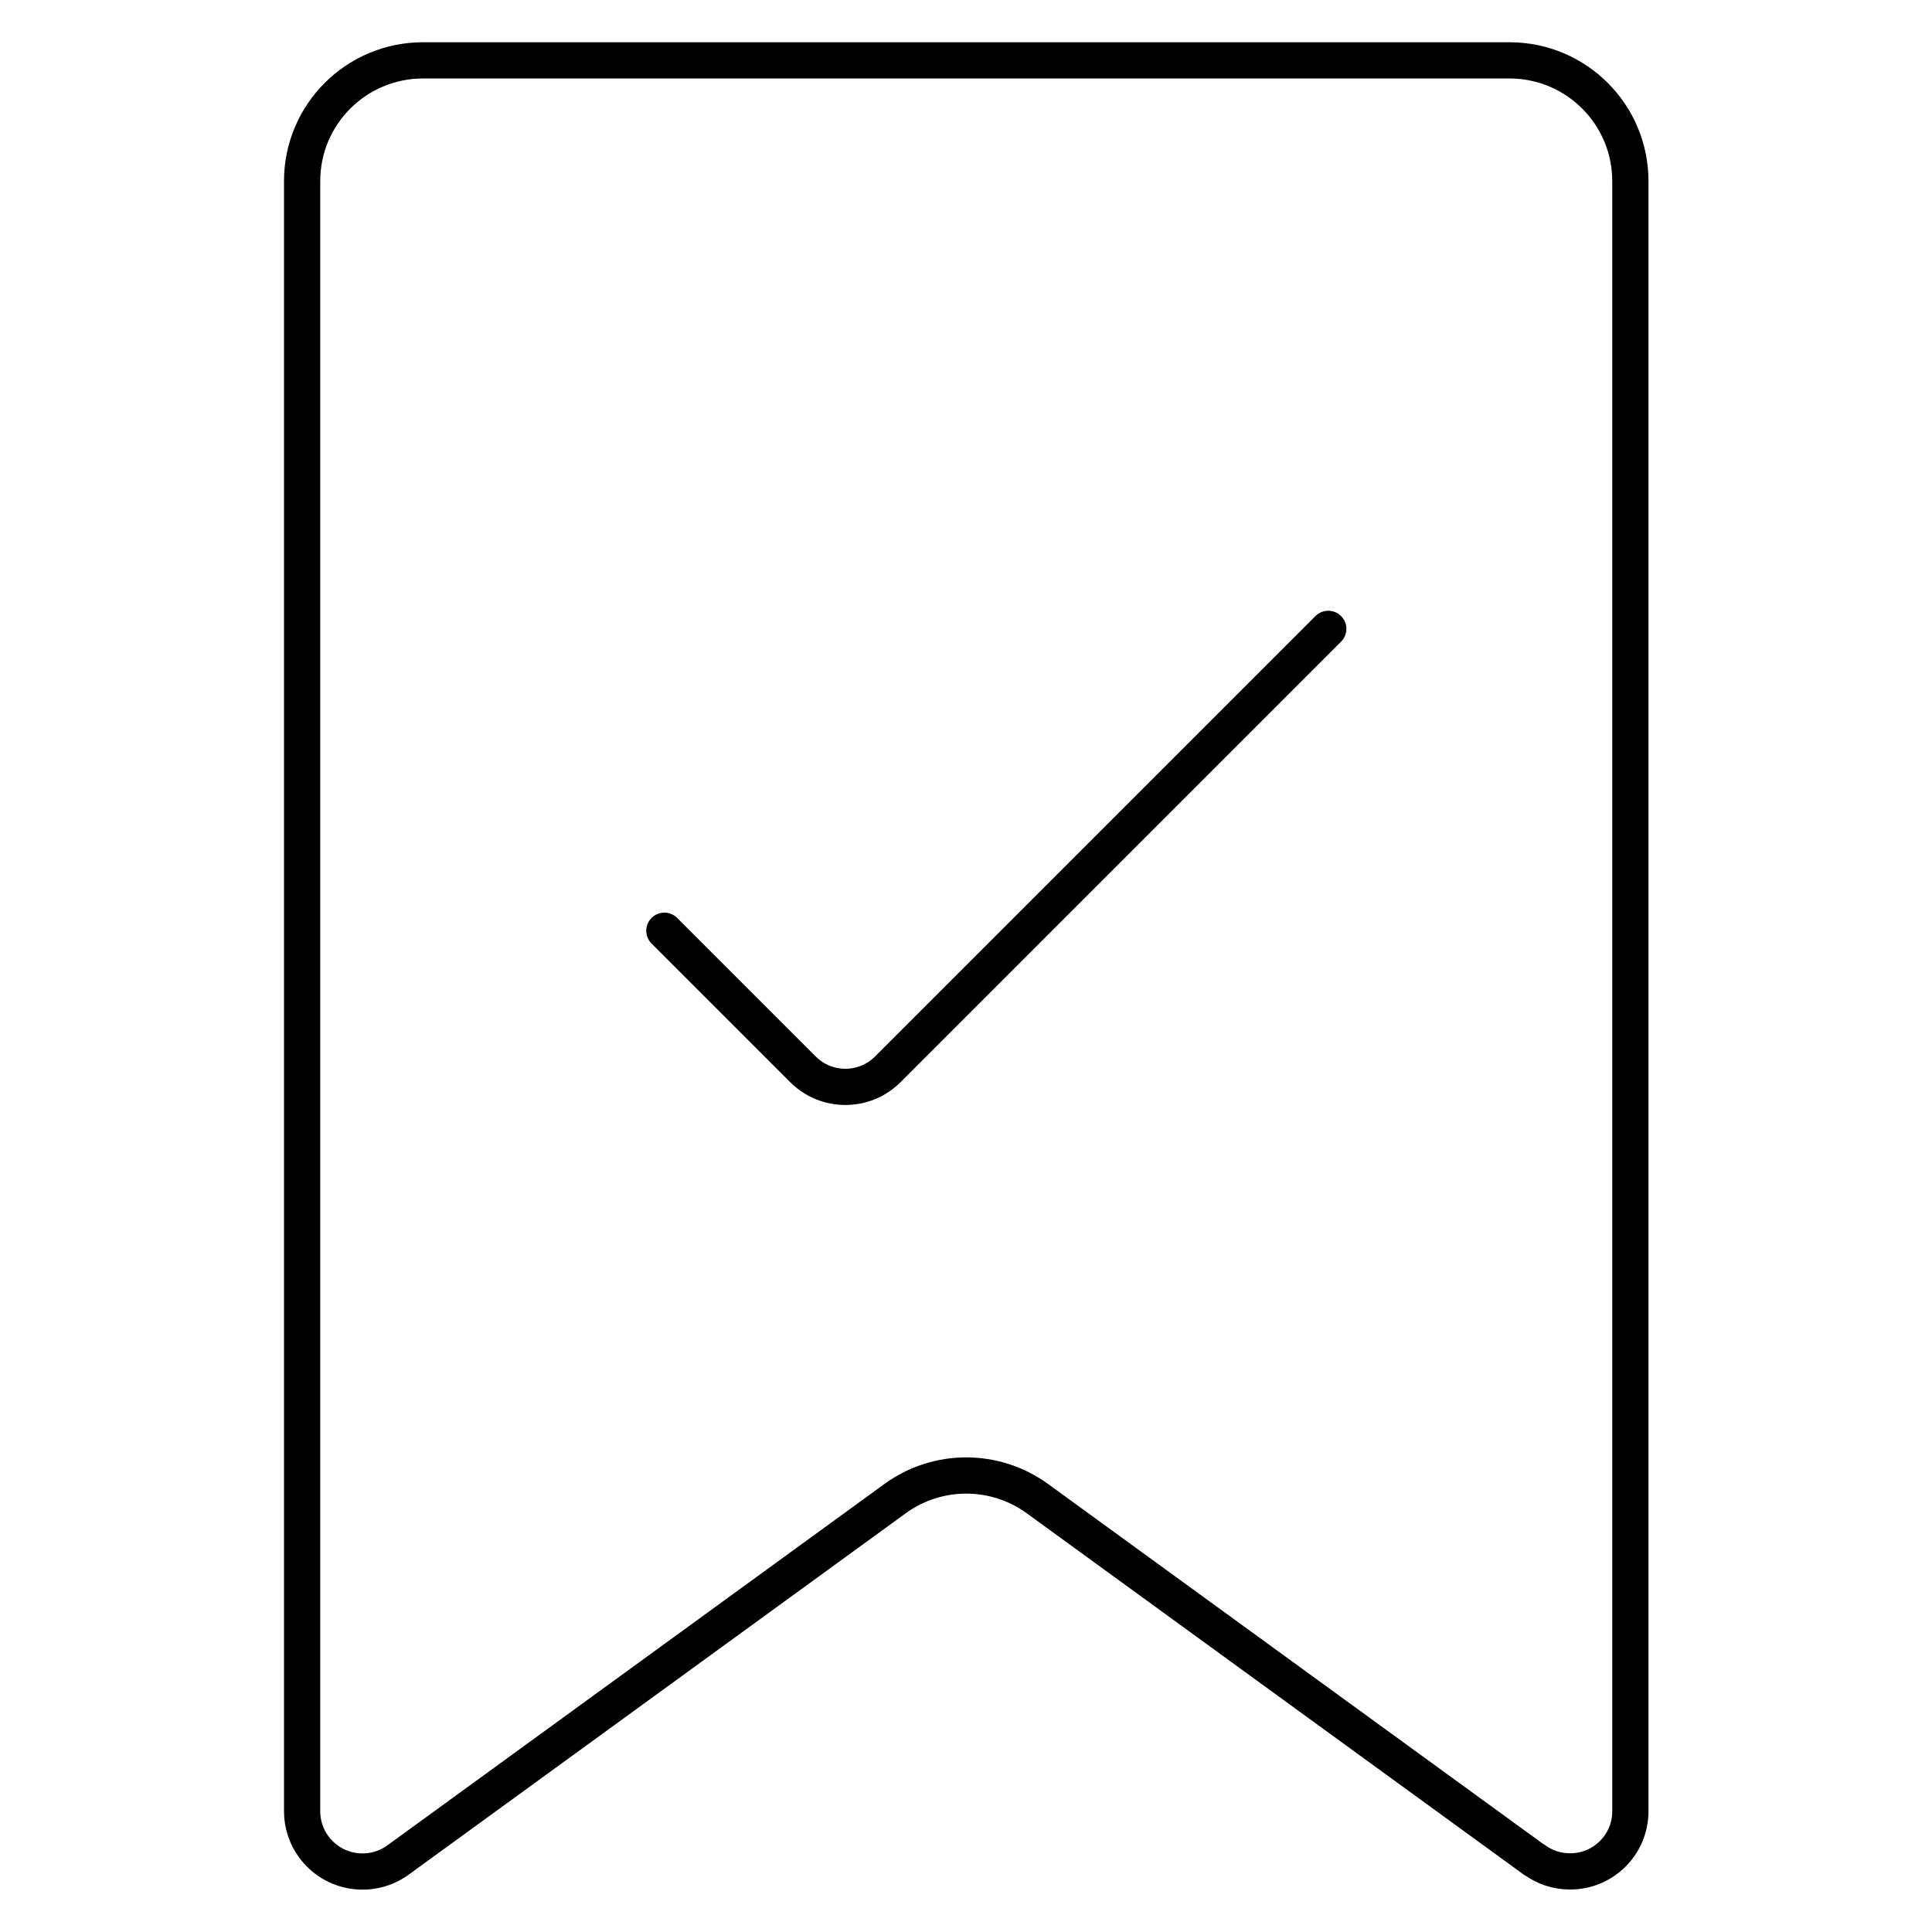
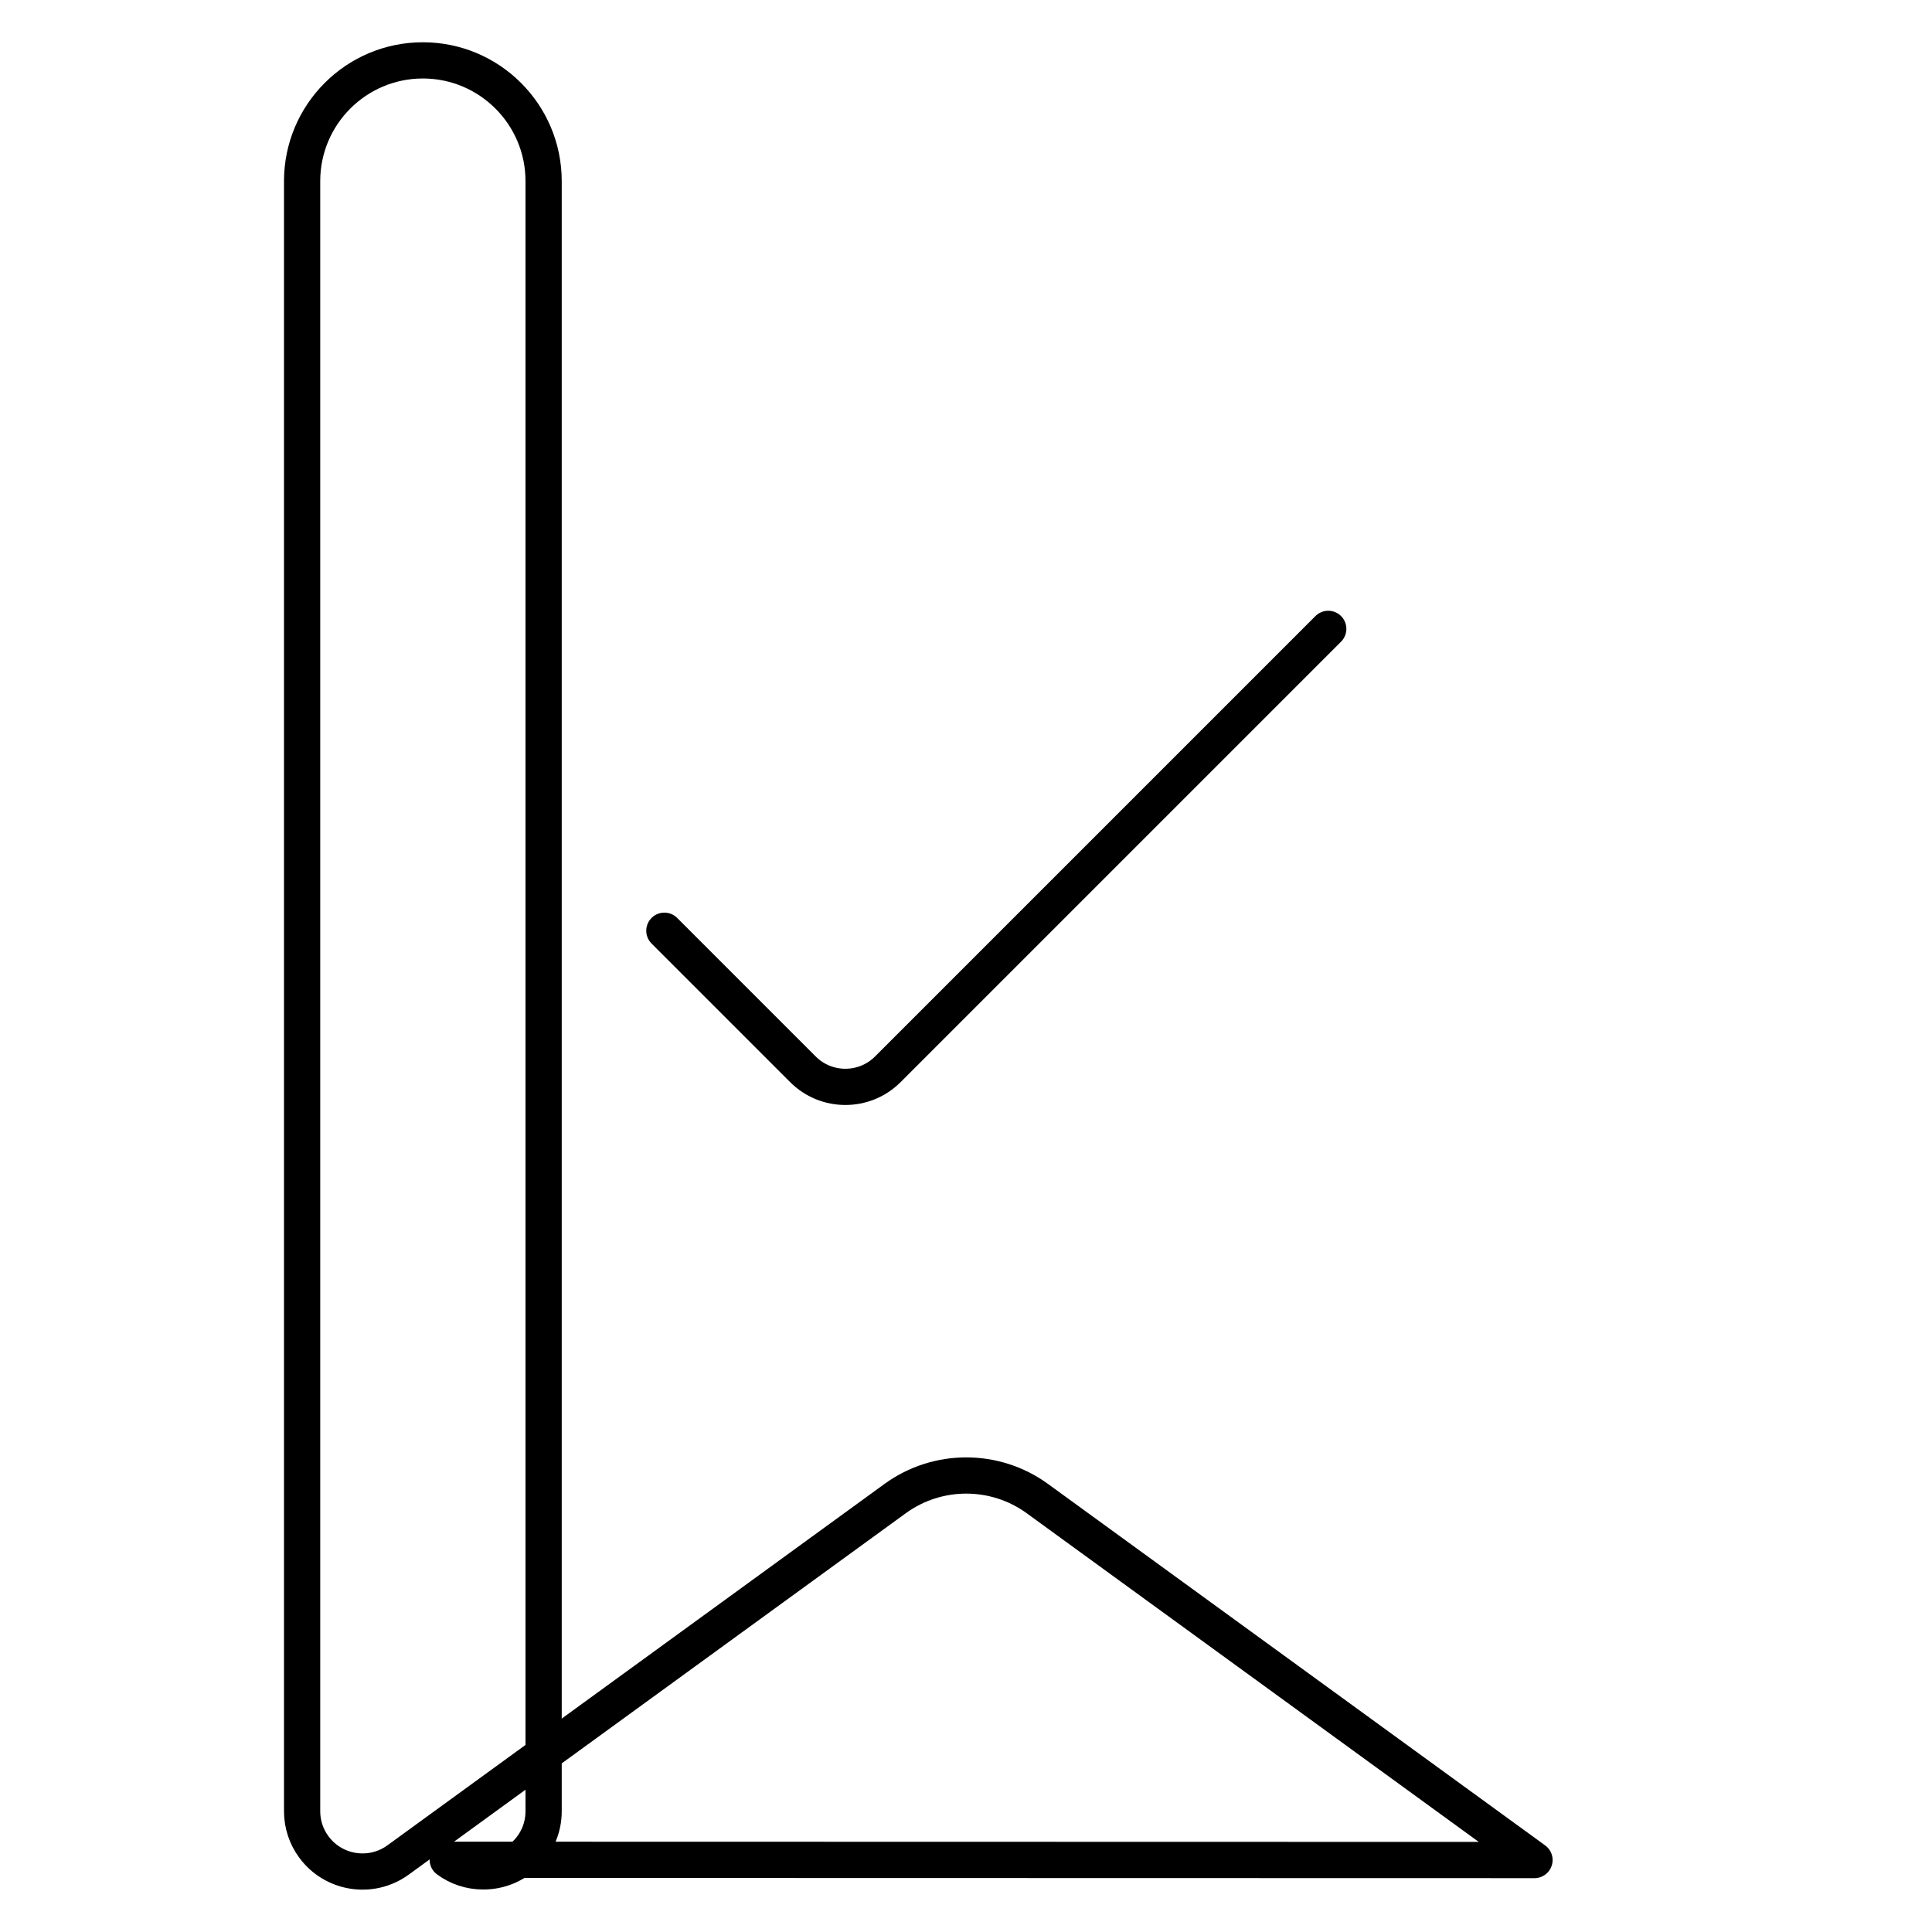
<svg xmlns="http://www.w3.org/2000/svg" id="Layer_1" data-name="Layer 1" viewBox="0 0 80 80">
  <defs>
    <style>
      .cls-1 {
        fill: none;
        stroke: #000;
        stroke-linecap: round;
        stroke-linejoin: round;
        stroke-width: 1.5px;
      }
    </style>
  </defs>
-   <path class="cls-1" d="m55,26.04l-18.23,18.23c-.97.98-2.56.98-3.53,0h0s-5.73-5.73-5.73-5.73m36.03,38.48l-20.59-14.97c-1.75-1.27-4.13-1.27-5.88,0l-20.59,14.97c-1.12.81-2.68.56-3.49-.55-.31-.42-.48-.94-.48-1.46V7.5c0-2.76,2.24-5,5-5h45c2.76,0,5,2.24,5,5v67.5c0,1.38-1.12,2.5-2.51,2.49-.53,0-1.04-.17-1.46-.48Z" />
+   <path class="cls-1" d="m55,26.04l-18.23,18.23c-.97.98-2.56.98-3.53,0h0s-5.73-5.73-5.73-5.73m36.03,38.48l-20.59-14.97c-1.75-1.27-4.13-1.27-5.88,0l-20.59,14.97c-1.12.81-2.68.56-3.49-.55-.31-.42-.48-.94-.48-1.46V7.5c0-2.76,2.24-5,5-5c2.76,0,5,2.24,5,5v67.5c0,1.38-1.12,2.5-2.51,2.49-.53,0-1.04-.17-1.46-.48Z" />
</svg>